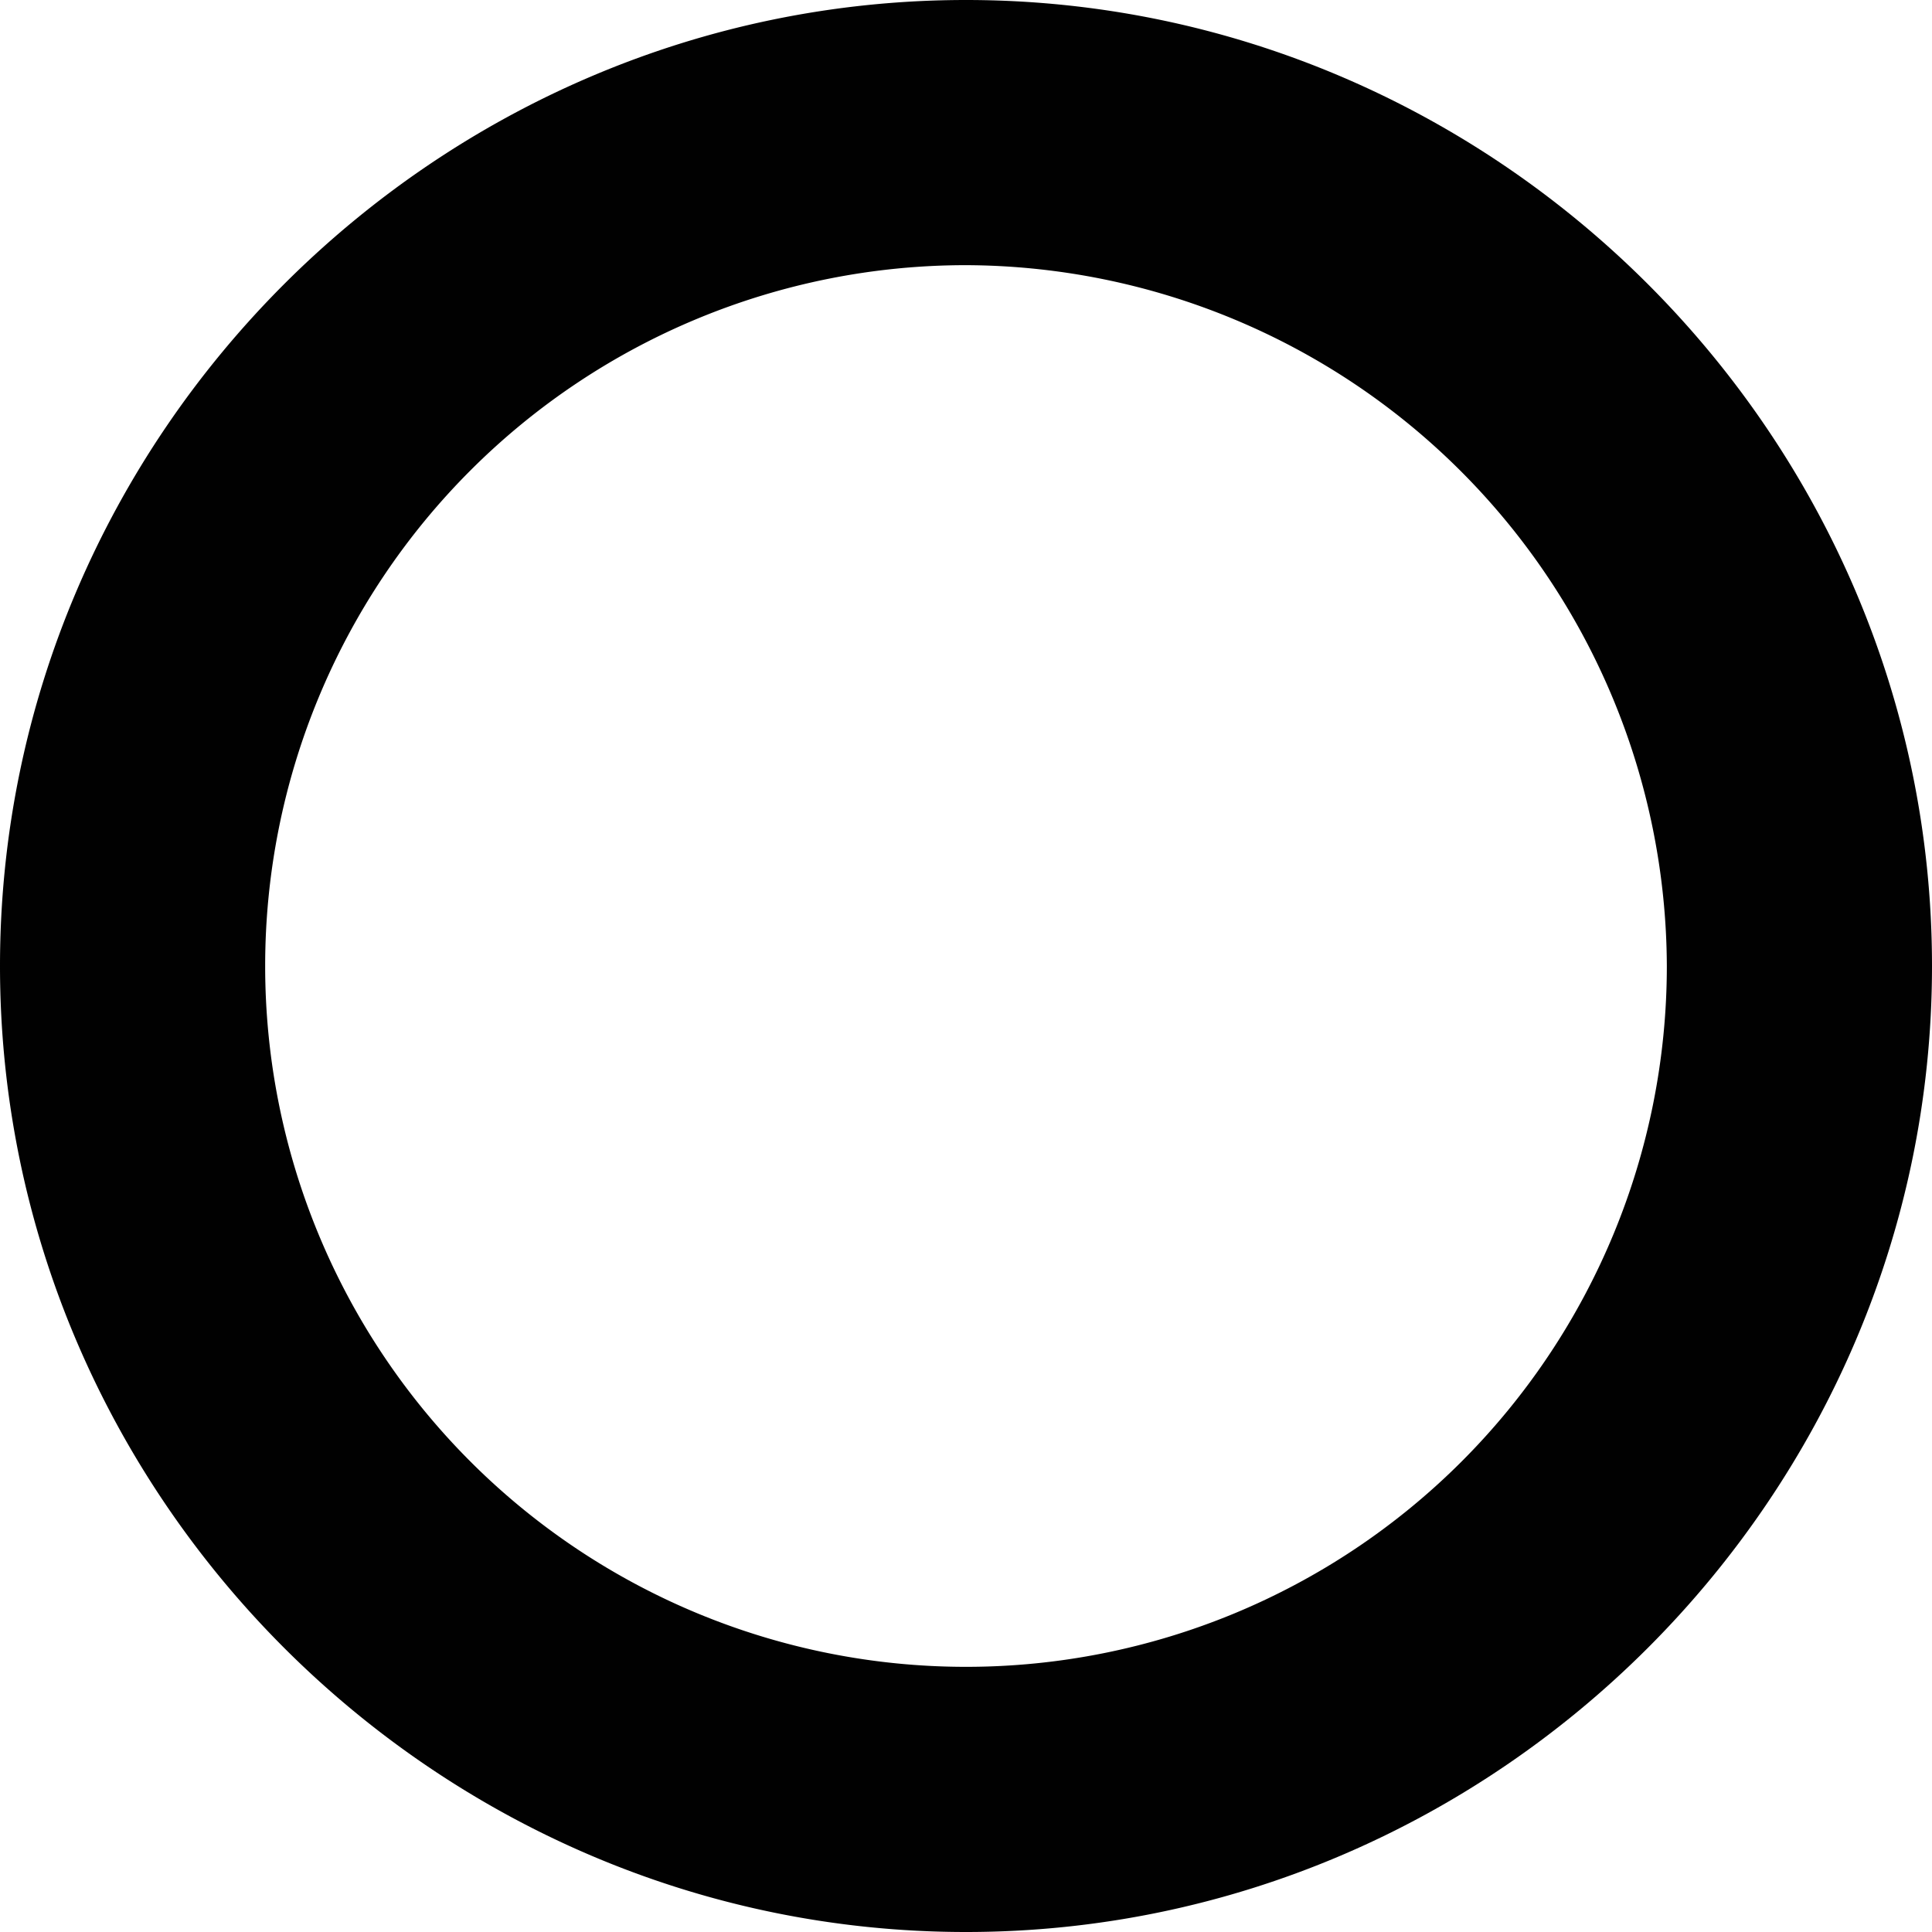
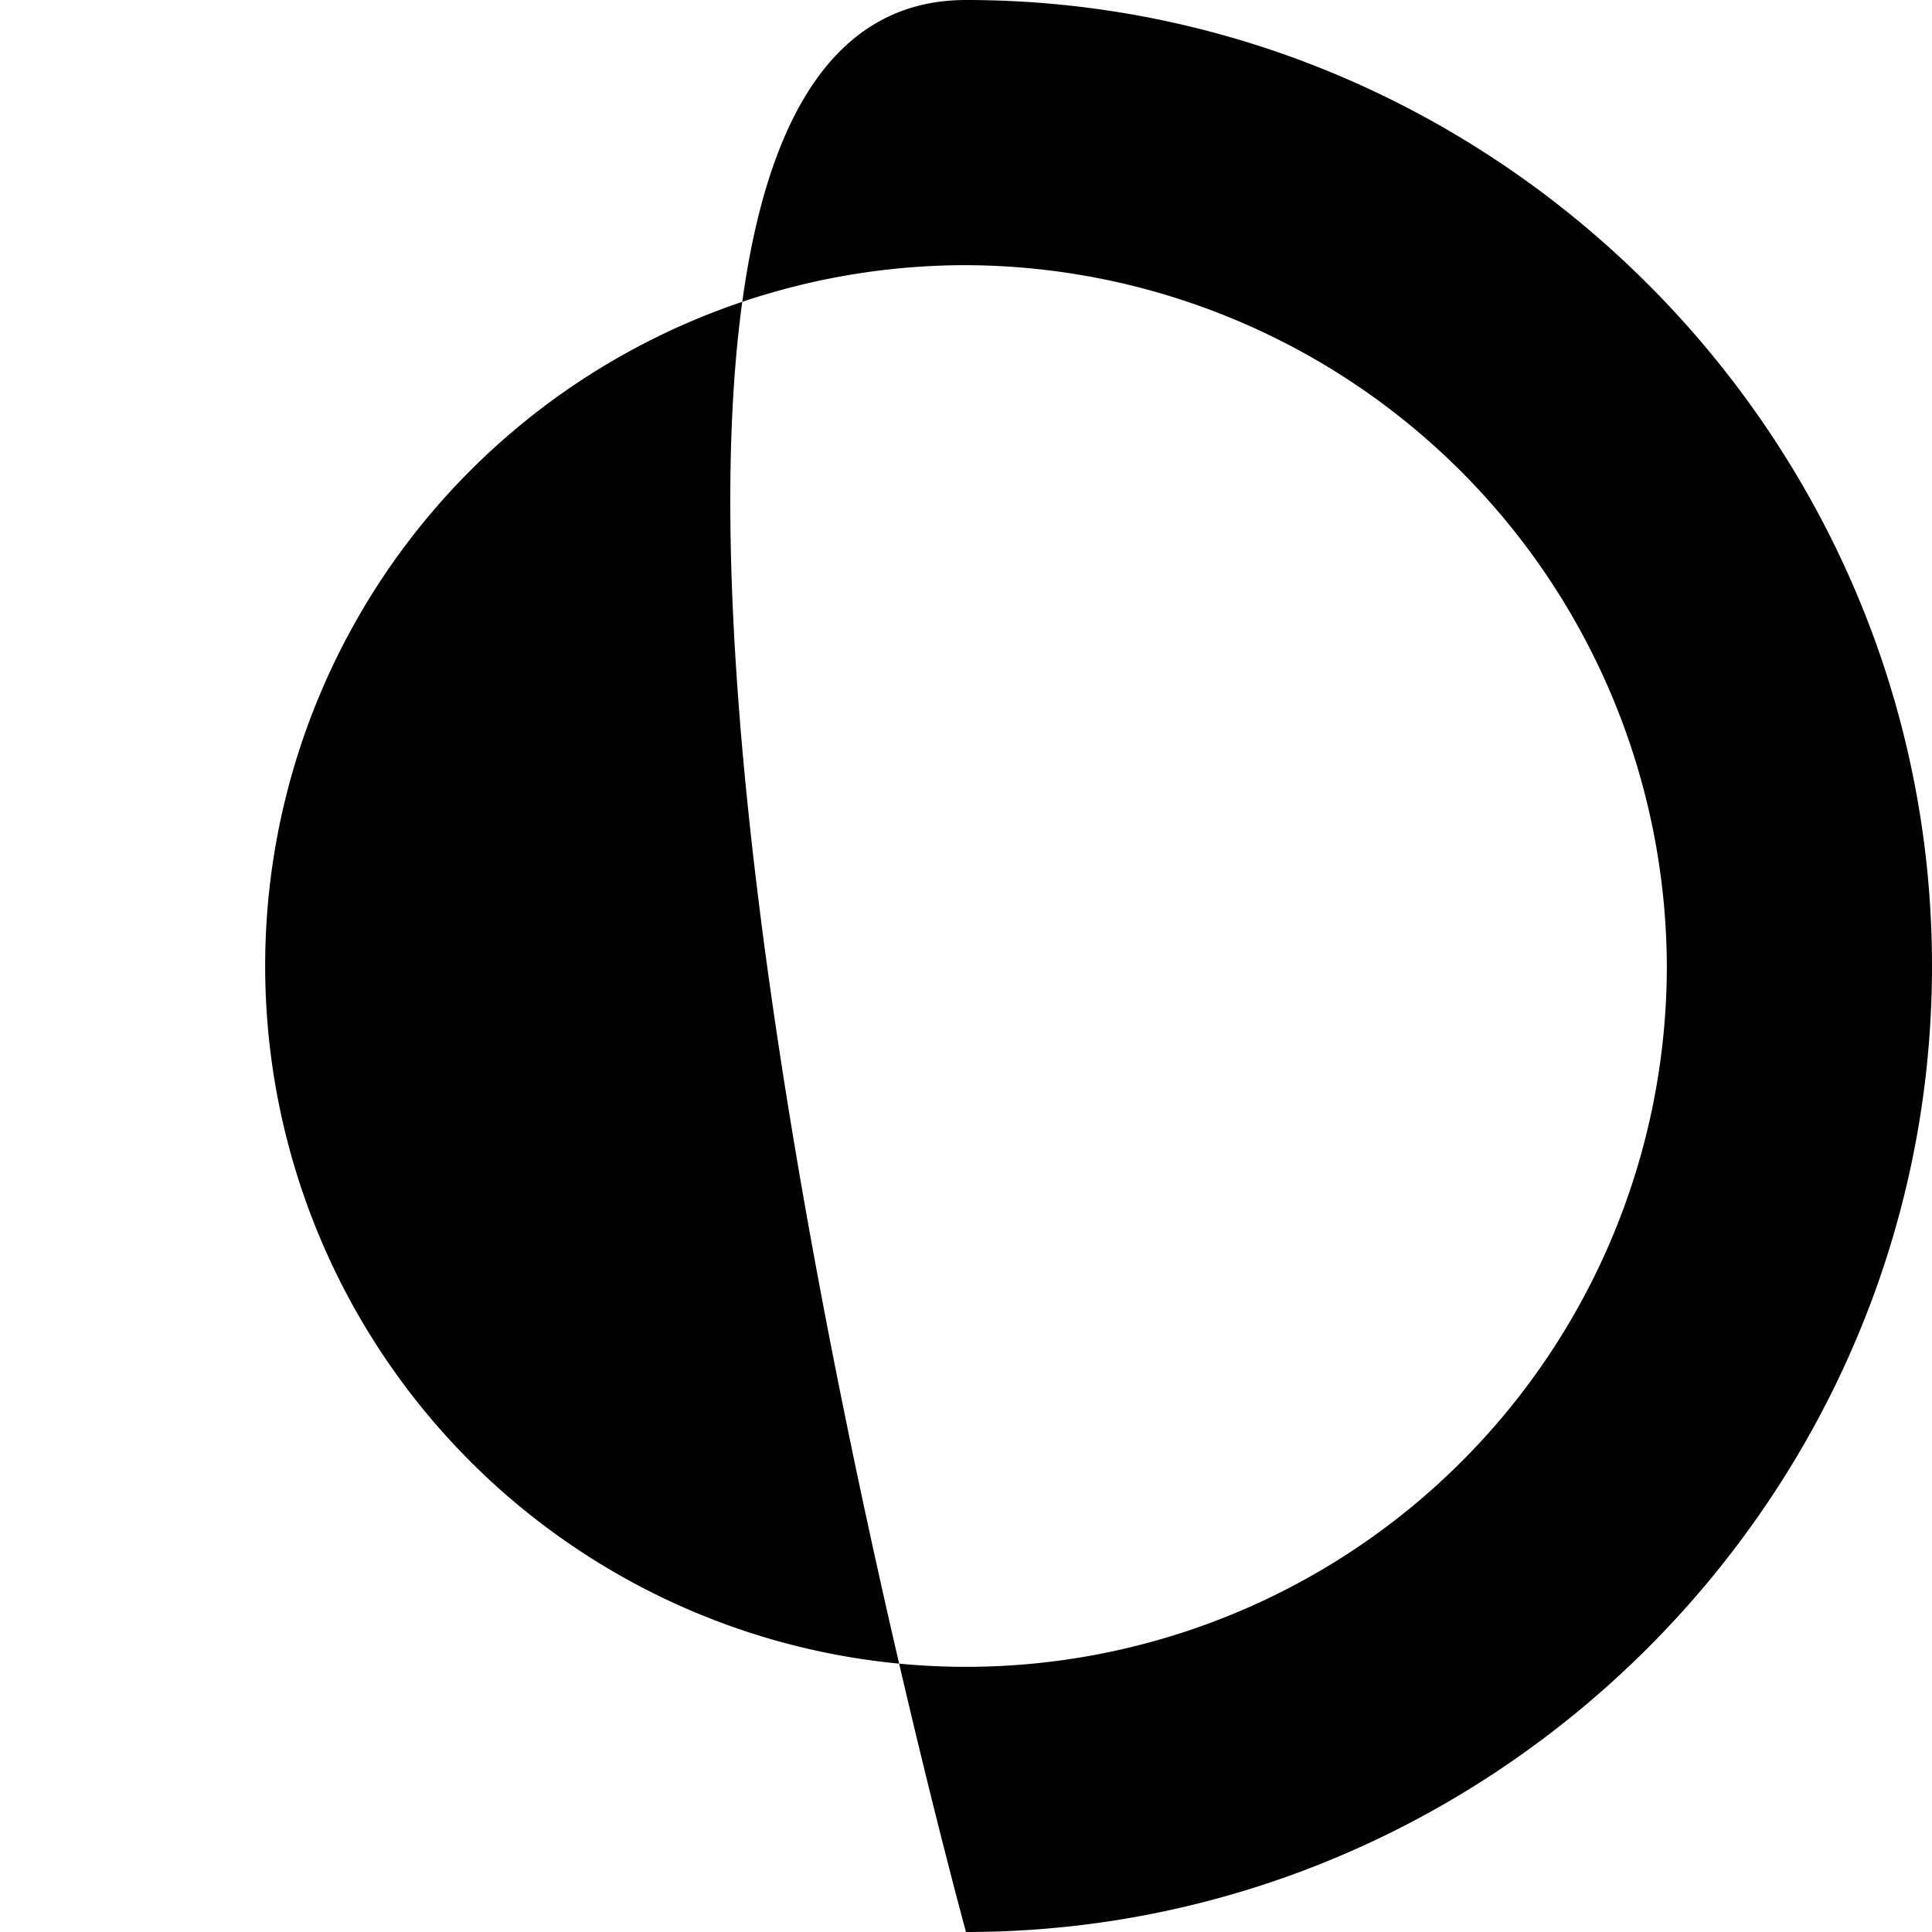
<svg xmlns="http://www.w3.org/2000/svg" id="Layer_1" data-name="Layer 1" viewBox="0 0 200 200">
  <defs>
    <style>.cls-1{fill:#010101;}</style>
  </defs>
-   <path id="shape-6" class="cls-1" d="M100,200C45.1,200,0,154.9,0,100S45.1,0,100,0,200,45.1,200,100,154.9,200,100,200Zm0-172.55A72.55,72.55,0,1,0,172.55,100,72.81,72.81,0,0,0,100,27.45Z" />
+   <path id="shape-6" class="cls-1" d="M100,200S45.1,0,100,0,200,45.1,200,100,154.9,200,100,200Zm0-172.55A72.55,72.55,0,1,0,172.55,100,72.81,72.81,0,0,0,100,27.45Z" />
</svg>